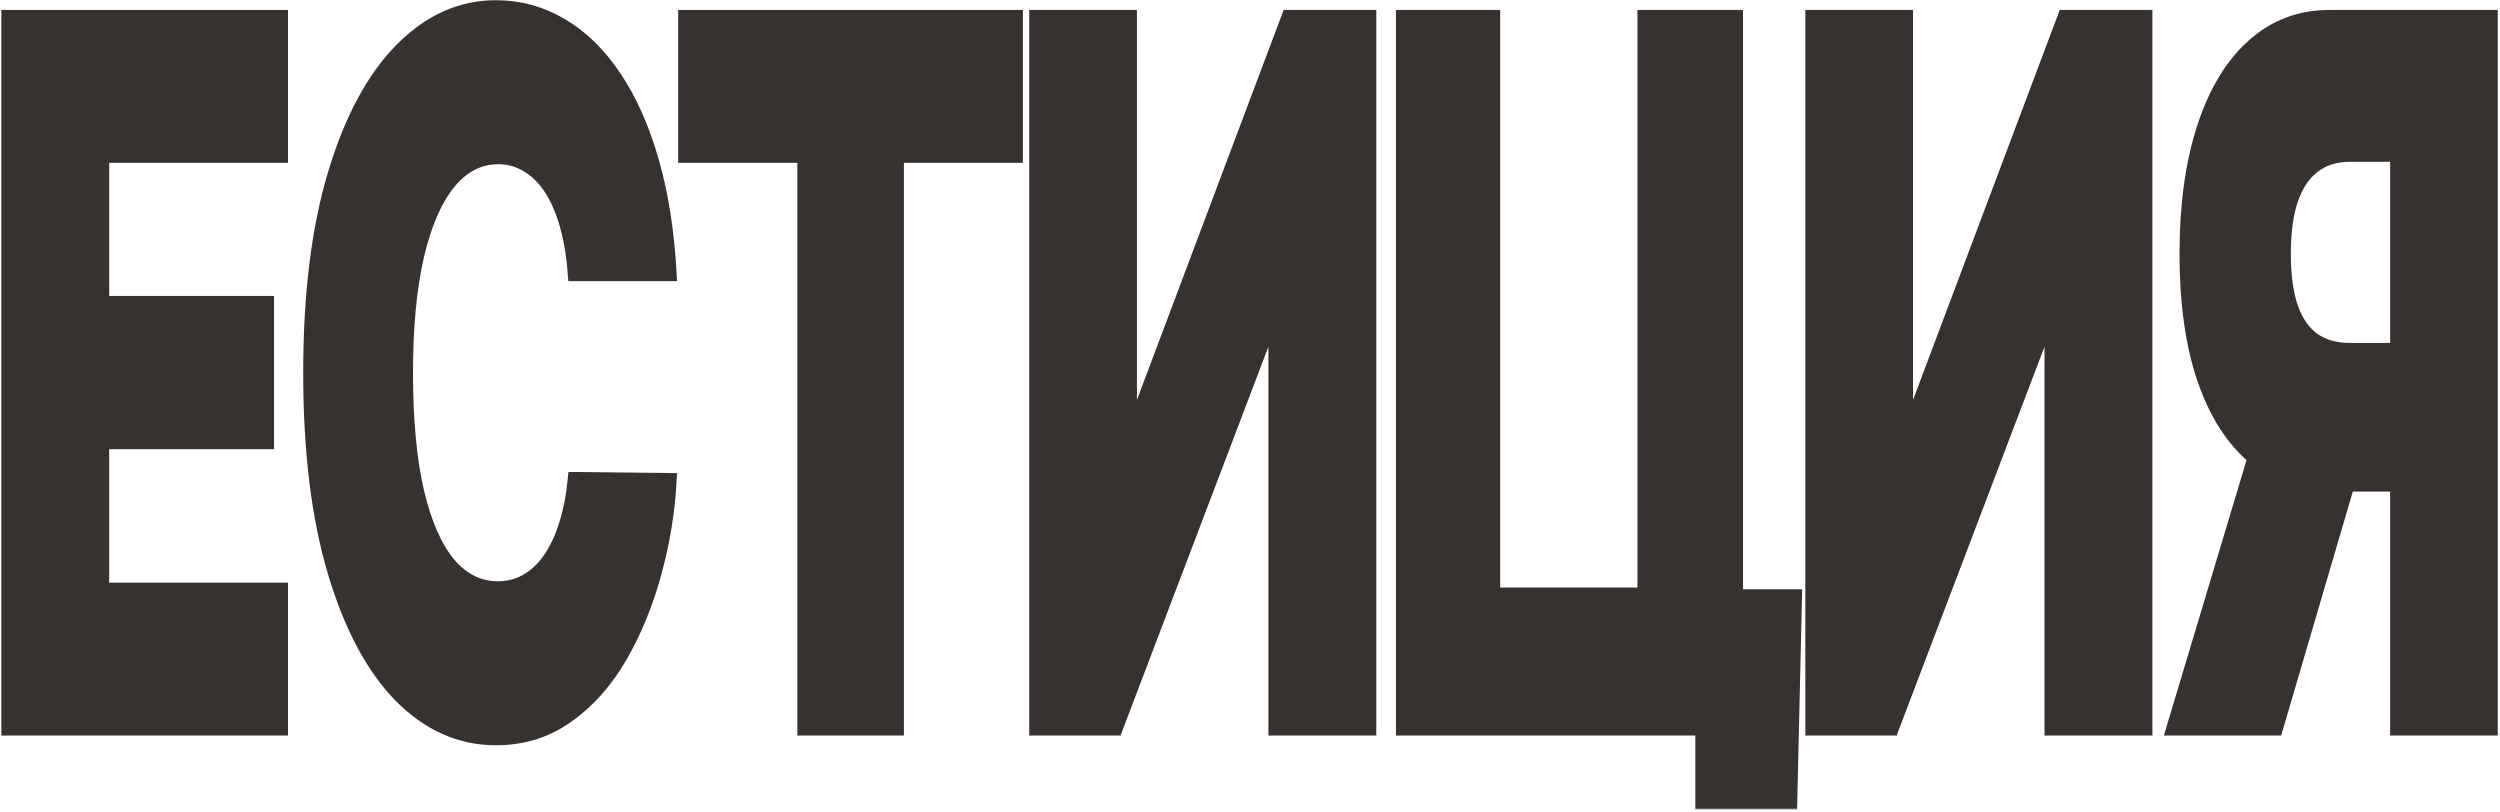
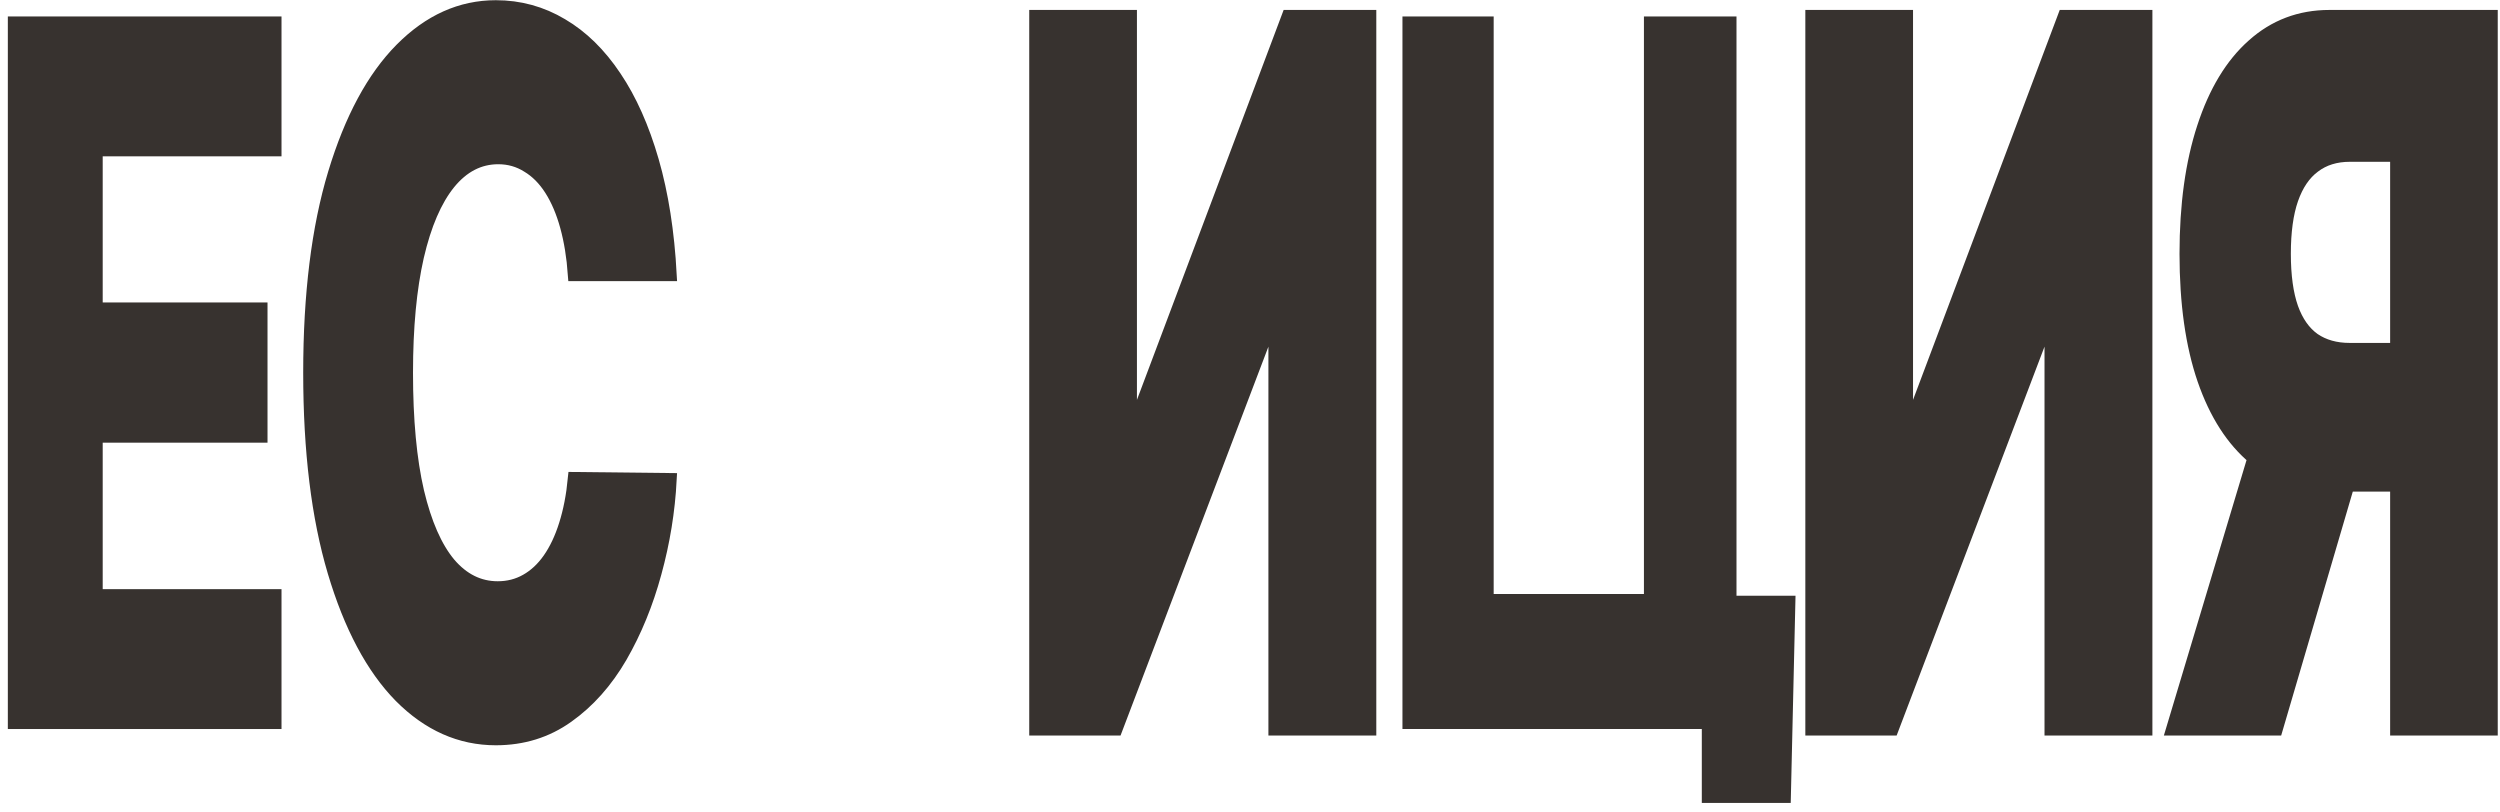
<svg xmlns="http://www.w3.org/2000/svg" width="576" height="187" viewBox="0 0 576 187" fill="none">
  <mask id="path-1-outside-1_12_202" maskUnits="userSpaceOnUse" x="-0.195" y="-0.452" width="576" height="187" fill="black">
    <rect fill="white" x="-0.195" y="-0.452" width="576" height="187" />
    <path d="M1.805 167.967V3.793H64.859V36.018H23.662V69.687H61.635V101.992H23.662V135.741H64.859V167.967H1.805Z" />
    <path d="M154.414 63.273H132.337C132.042 59.158 131.439 55.444 130.526 52.131C129.614 48.818 128.407 45.985 126.906 43.634C125.404 41.282 123.624 39.492 121.563 38.263C119.532 36.98 117.28 36.339 114.807 36.339C110.421 36.339 106.638 38.289 103.459 42.191C100.31 46.092 97.881 51.73 96.174 59.105C94.496 66.48 93.657 75.405 93.657 85.879C93.657 96.782 94.51 105.92 96.218 113.295C97.954 120.617 100.383 126.148 103.503 129.889C106.653 133.577 110.377 135.42 114.675 135.42C117.088 135.42 119.282 134.859 121.254 133.737C123.256 132.615 125.007 130.985 126.508 128.847C128.039 126.656 129.29 124.01 130.262 120.911C131.262 117.758 131.954 114.204 132.337 110.249L154.414 110.49C154.032 117.758 152.869 124.919 150.926 131.973C149.013 139.028 146.378 145.467 143.022 151.293C139.667 157.064 135.575 161.66 130.747 165.081C125.949 168.501 120.444 170.211 114.233 170.211C106.05 170.211 98.72 166.951 92.244 160.431C85.797 153.858 80.705 144.292 76.966 131.733C73.228 119.174 71.358 103.89 71.358 85.879C71.358 67.816 73.257 52.505 77.054 39.946C80.852 27.387 85.989 17.848 92.465 11.328C98.941 4.808 106.197 1.548 114.233 1.548C119.708 1.548 124.772 2.937 129.423 5.716C134.074 8.442 138.165 12.45 141.698 17.741C145.23 22.978 148.1 29.418 150.308 37.06C152.516 44.702 153.885 53.44 154.414 63.273Z" />
    <path d="M157.746 36.018V3.793H234.179V36.018H206.758V167.967H185.211V36.018H157.746Z" />
    <path d="M238.636 3.793H260.449V98.385H261.2L296.789 3.793H315.599V167.967H293.742V73.214H293.168L257.137 167.967H238.636V3.793Z" />
    <path d="M413.688 137.264L412.584 185H392.096V167.967H385.737V137.264H413.688ZM323.125 167.967V3.793H344.143V136.863H378.761V3.793H400.088V167.967H323.125Z" />
-     <path d="M417.45 3.793H439.262V98.385H440.013L475.602 3.793H494.412V167.967H472.556V73.214H471.981L435.951 167.967H417.45V3.793Z" />
    <path d="M574 167.967H552.187V35.778H541.413C538.146 35.778 535.394 36.633 533.156 38.343C530.919 39.999 529.212 42.511 528.034 45.878C526.886 49.192 526.312 53.387 526.312 58.464C526.312 63.541 526.886 67.709 528.034 70.969C529.183 74.176 530.875 76.581 533.112 78.184C535.379 79.734 538.131 80.509 541.369 80.509H560.93V111.772H537.351C530.463 111.772 524.487 109.715 519.424 105.6C514.39 101.431 510.505 95.392 507.767 87.483C505.03 79.52 503.661 69.847 503.661 58.464C503.661 47.241 505 37.541 507.679 29.365C510.358 21.134 514.17 14.828 519.115 10.446C524.06 6.01 529.918 3.793 536.689 3.793H574V167.967ZM523.089 92.934H546.491L524.458 167.967H500.57L523.089 92.934Z" />
  </mask>
  <path d="M1.805 167.967V3.793H64.859V36.018H23.662V69.687H61.635V101.992H23.662V135.741H64.859V167.967H1.805Z" fill="#37322F" />
  <path d="M154.414 63.273H132.337C132.042 59.158 131.439 55.444 130.526 52.131C129.614 48.818 128.407 45.985 126.906 43.634C125.404 41.282 123.624 39.492 121.563 38.263C119.532 36.98 117.28 36.339 114.807 36.339C110.421 36.339 106.638 38.289 103.459 42.191C100.31 46.092 97.881 51.73 96.174 59.105C94.496 66.48 93.657 75.405 93.657 85.879C93.657 96.782 94.51 105.92 96.218 113.295C97.954 120.617 100.383 126.148 103.503 129.889C106.653 133.577 110.377 135.42 114.675 135.42C117.088 135.42 119.282 134.859 121.254 133.737C123.256 132.615 125.007 130.985 126.508 128.847C128.039 126.656 129.29 124.01 130.262 120.911C131.262 117.758 131.954 114.204 132.337 110.249L154.414 110.49C154.032 117.758 152.869 124.919 150.926 131.973C149.013 139.028 146.378 145.467 143.022 151.293C139.667 157.064 135.575 161.66 130.747 165.081C125.949 168.501 120.444 170.211 114.233 170.211C106.05 170.211 98.72 166.951 92.244 160.431C85.797 153.858 80.705 144.292 76.966 131.733C73.228 119.174 71.358 103.89 71.358 85.879C71.358 67.816 73.257 52.505 77.054 39.946C80.852 27.387 85.989 17.848 92.465 11.328C98.941 4.808 106.197 1.548 114.233 1.548C119.708 1.548 124.772 2.937 129.423 5.716C134.074 8.442 138.165 12.45 141.698 17.741C145.23 22.978 148.1 29.418 150.308 37.06C152.516 44.702 153.885 53.44 154.414 63.273Z" fill="#37322F" />
-   <path d="M157.746 36.018V3.793H234.179V36.018H206.758V167.967H185.211V36.018H157.746Z" fill="#37322F" />
  <path d="M238.636 3.793H260.449V98.385H261.2L296.789 3.793H315.599V167.967H293.742V73.214H293.168L257.137 167.967H238.636V3.793Z" fill="#37322F" />
  <path d="M413.688 137.264L412.584 185H392.096V167.967H385.737V137.264H413.688ZM323.125 167.967V3.793H344.143V136.863H378.761V3.793H400.088V167.967H323.125Z" fill="#37322F" />
  <path d="M417.45 3.793H439.262V98.385H440.013L475.602 3.793H494.412V167.967H472.556V73.214H471.981L435.951 167.967H417.45V3.793Z" fill="#37322F" />
  <path d="M574 167.967H552.187V35.778H541.413C538.146 35.778 535.394 36.633 533.156 38.343C530.919 39.999 529.212 42.511 528.034 45.878C526.886 49.192 526.312 53.387 526.312 58.464C526.312 63.541 526.886 67.709 528.034 70.969C529.183 74.176 530.875 76.581 533.112 78.184C535.379 79.734 538.131 80.509 541.369 80.509H560.93V111.772H537.351C530.463 111.772 524.487 109.715 519.424 105.6C514.39 101.431 510.505 95.392 507.767 87.483C505.03 79.52 503.661 69.847 503.661 58.464C503.661 47.241 505 37.541 507.679 29.365C510.358 21.134 514.17 14.828 519.115 10.446C524.06 6.01 529.918 3.793 536.689 3.793H574V167.967ZM523.089 92.934H546.491L524.458 167.967H500.57L523.089 92.934Z" fill="#37322F" />
-   <path d="M1.805 167.967V3.793H64.859V36.018H23.662V69.687H61.635V101.992H23.662V135.741H64.859V167.967H1.805Z" stroke="#37322F" stroke-width="3" mask="url(#path-1-outside-1_12_202)" />
  <path d="M154.414 63.273H132.337C132.042 59.158 131.439 55.444 130.526 52.131C129.614 48.818 128.407 45.985 126.906 43.634C125.404 41.282 123.624 39.492 121.563 38.263C119.532 36.98 117.28 36.339 114.807 36.339C110.421 36.339 106.638 38.289 103.459 42.191C100.31 46.092 97.881 51.73 96.174 59.105C94.496 66.48 93.657 75.405 93.657 85.879C93.657 96.782 94.51 105.92 96.218 113.295C97.954 120.617 100.383 126.148 103.503 129.889C106.653 133.577 110.377 135.42 114.675 135.42C117.088 135.42 119.282 134.859 121.254 133.737C123.256 132.615 125.007 130.985 126.508 128.847C128.039 126.656 129.29 124.01 130.262 120.911C131.262 117.758 131.954 114.204 132.337 110.249L154.414 110.49C154.032 117.758 152.869 124.919 150.926 131.973C149.013 139.028 146.378 145.467 143.022 151.293C139.667 157.064 135.575 161.66 130.747 165.081C125.949 168.501 120.444 170.211 114.233 170.211C106.05 170.211 98.72 166.951 92.244 160.431C85.797 153.858 80.705 144.292 76.966 131.733C73.228 119.174 71.358 103.89 71.358 85.879C71.358 67.816 73.257 52.505 77.054 39.946C80.852 27.387 85.989 17.848 92.465 11.328C98.941 4.808 106.197 1.548 114.233 1.548C119.708 1.548 124.772 2.937 129.423 5.716C134.074 8.442 138.165 12.45 141.698 17.741C145.23 22.978 148.1 29.418 150.308 37.06C152.516 44.702 153.885 53.44 154.414 63.273Z" stroke="#37322F" stroke-width="3" mask="url(#path-1-outside-1_12_202)" />
-   <path d="M157.746 36.018V3.793H234.179V36.018H206.758V167.967H185.211V36.018H157.746Z" stroke="#37322F" stroke-width="3" mask="url(#path-1-outside-1_12_202)" />
  <path d="M238.636 3.793H260.449V98.385H261.2L296.789 3.793H315.599V167.967H293.742V73.214H293.168L257.137 167.967H238.636V3.793Z" stroke="#37322F" stroke-width="3" mask="url(#path-1-outside-1_12_202)" />
-   <path d="M413.688 137.264L412.584 185H392.096V167.967H385.737V137.264H413.688ZM323.125 167.967V3.793H344.143V136.863H378.761V3.793H400.088V167.967H323.125Z" stroke="#37322F" stroke-width="3" mask="url(#path-1-outside-1_12_202)" />
  <path d="M417.45 3.793H439.262V98.385H440.013L475.602 3.793H494.412V167.967H472.556V73.214H471.981L435.951 167.967H417.45V3.793Z" stroke="#37322F" stroke-width="3" mask="url(#path-1-outside-1_12_202)" />
  <path d="M574 167.967H552.187V35.778H541.413C538.146 35.778 535.394 36.633 533.156 38.343C530.919 39.999 529.212 42.511 528.034 45.878C526.886 49.192 526.312 53.387 526.312 58.464C526.312 63.541 526.886 67.709 528.034 70.969C529.183 74.176 530.875 76.581 533.112 78.184C535.379 79.734 538.131 80.509 541.369 80.509H560.93V111.772H537.351C530.463 111.772 524.487 109.715 519.424 105.6C514.39 101.431 510.505 95.392 507.767 87.483C505.03 79.52 503.661 69.847 503.661 58.464C503.661 47.241 505 37.541 507.679 29.365C510.358 21.134 514.17 14.828 519.115 10.446C524.06 6.01 529.918 3.793 536.689 3.793H574V167.967ZM523.089 92.934H546.491L524.458 167.967H500.57L523.089 92.934Z" stroke="#37322F" stroke-width="3" mask="url(#path-1-outside-1_12_202)" />
</svg>